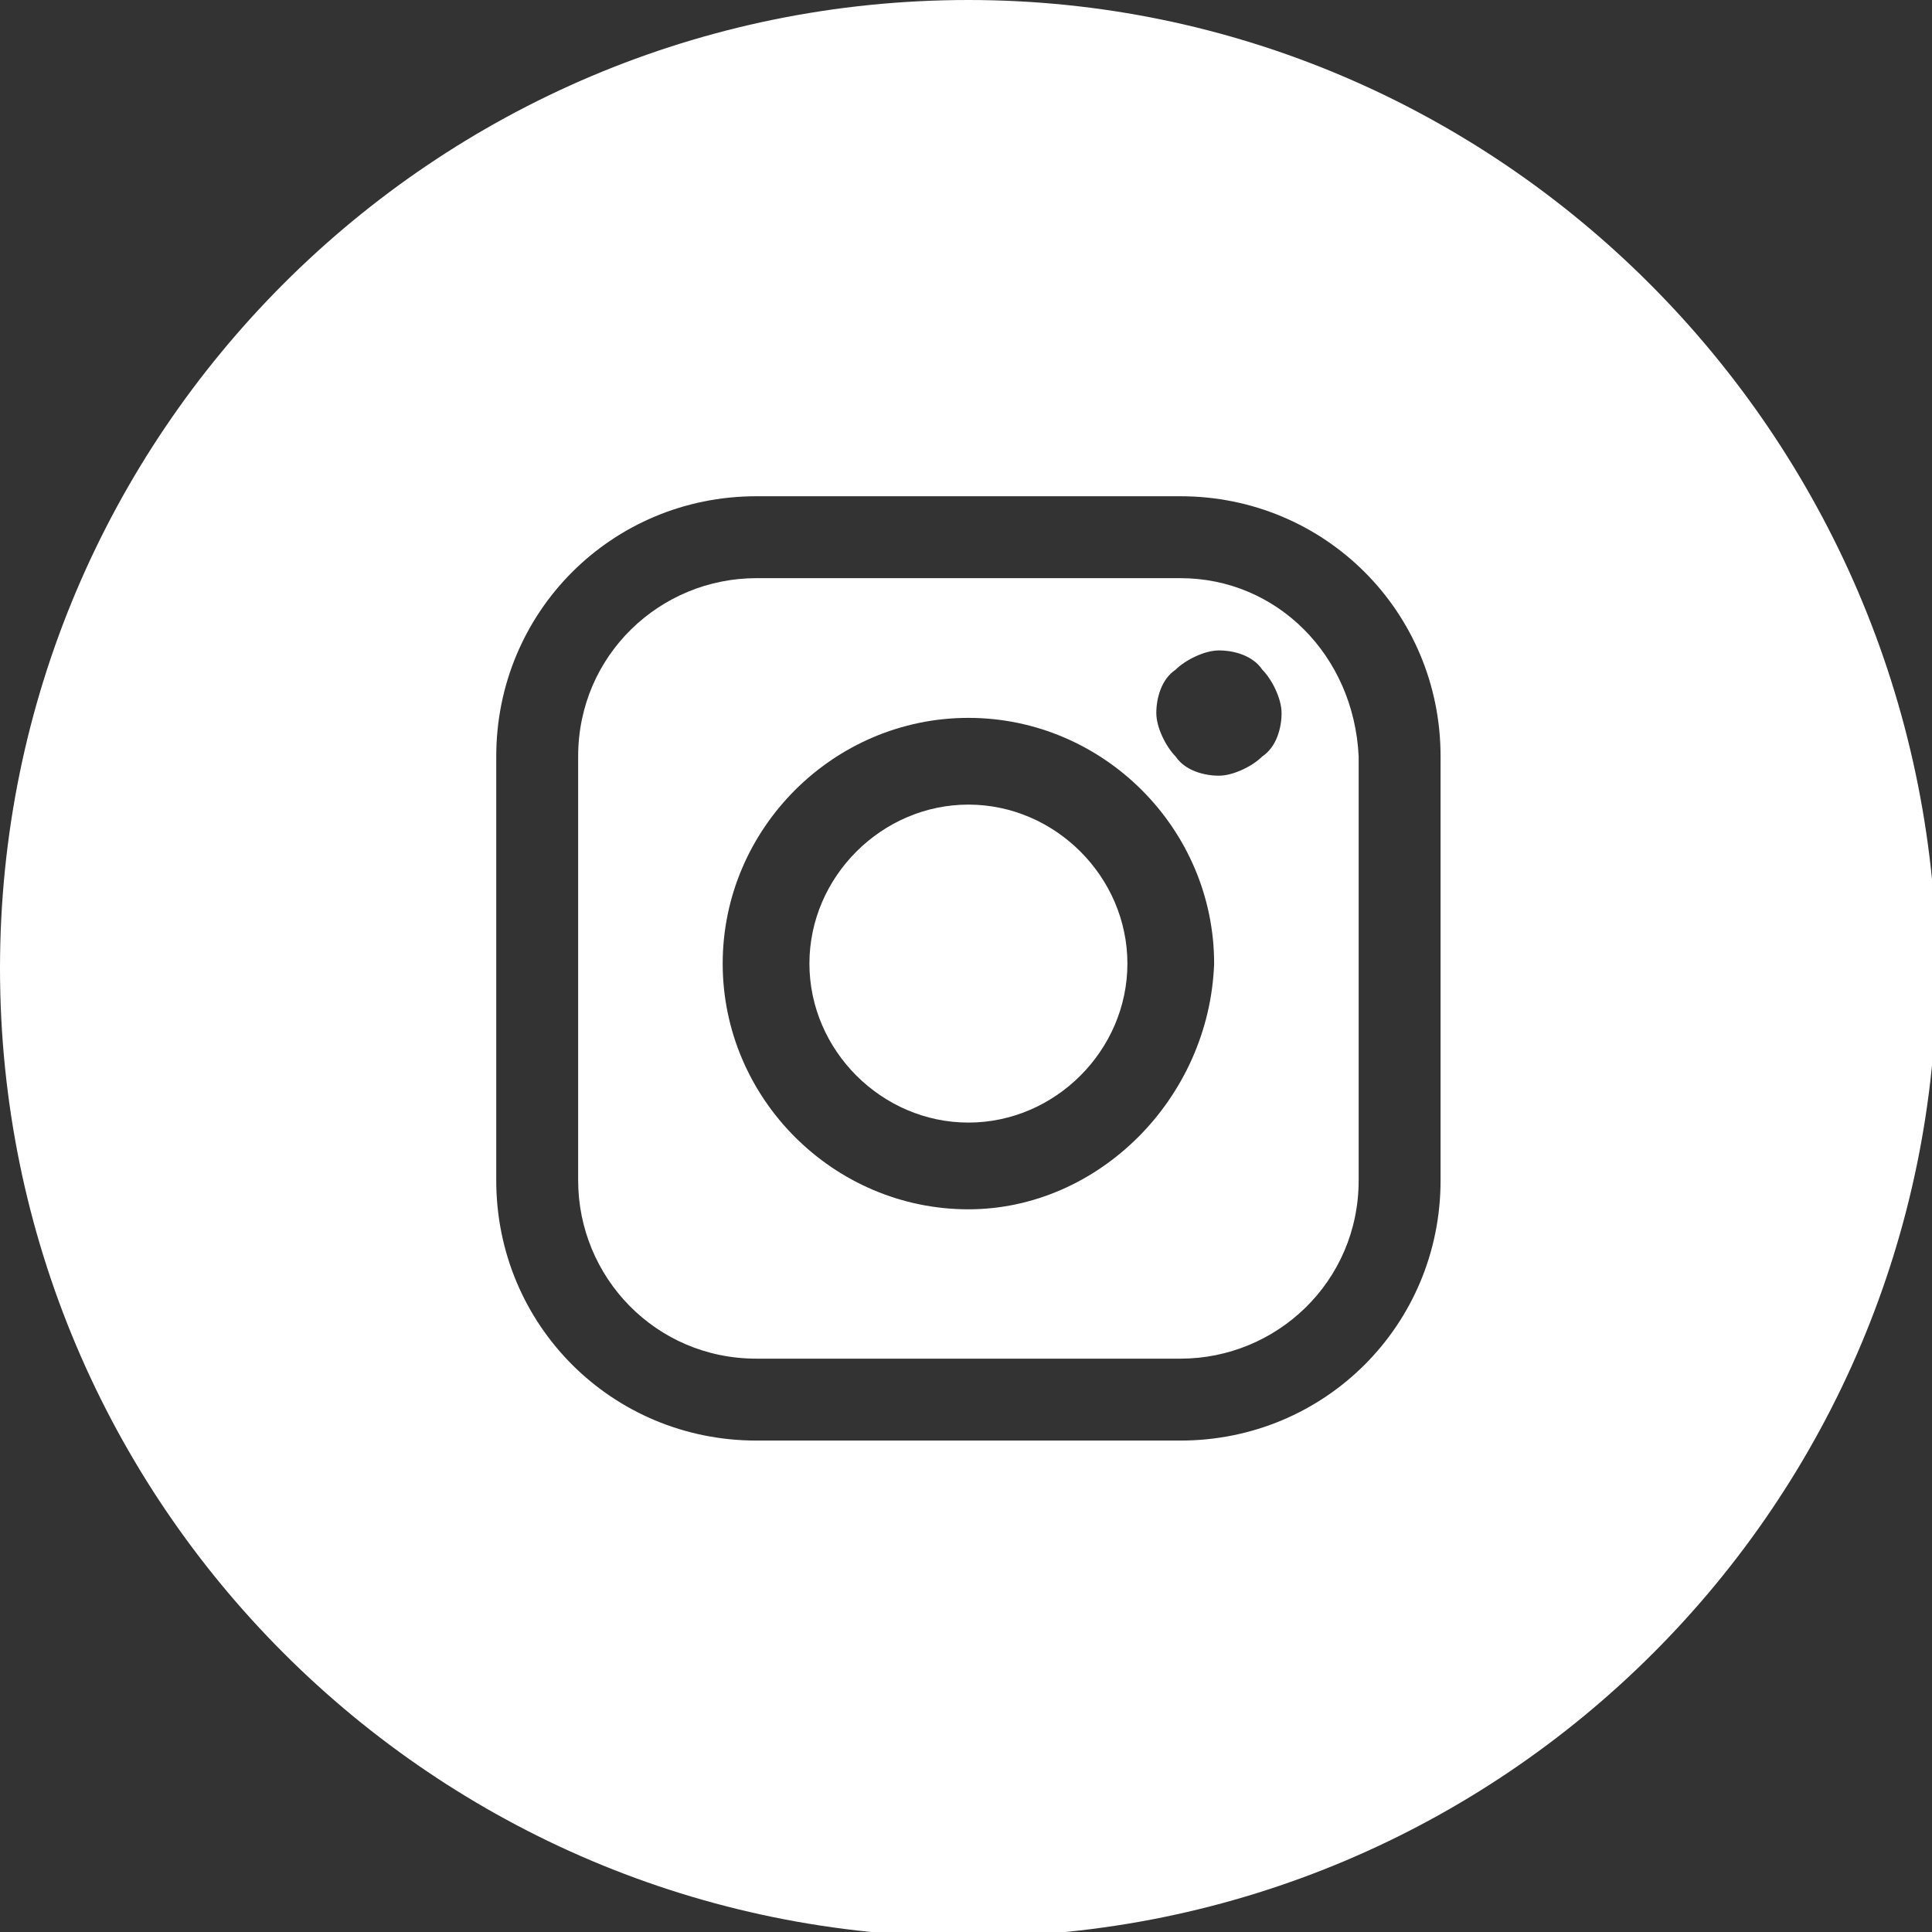
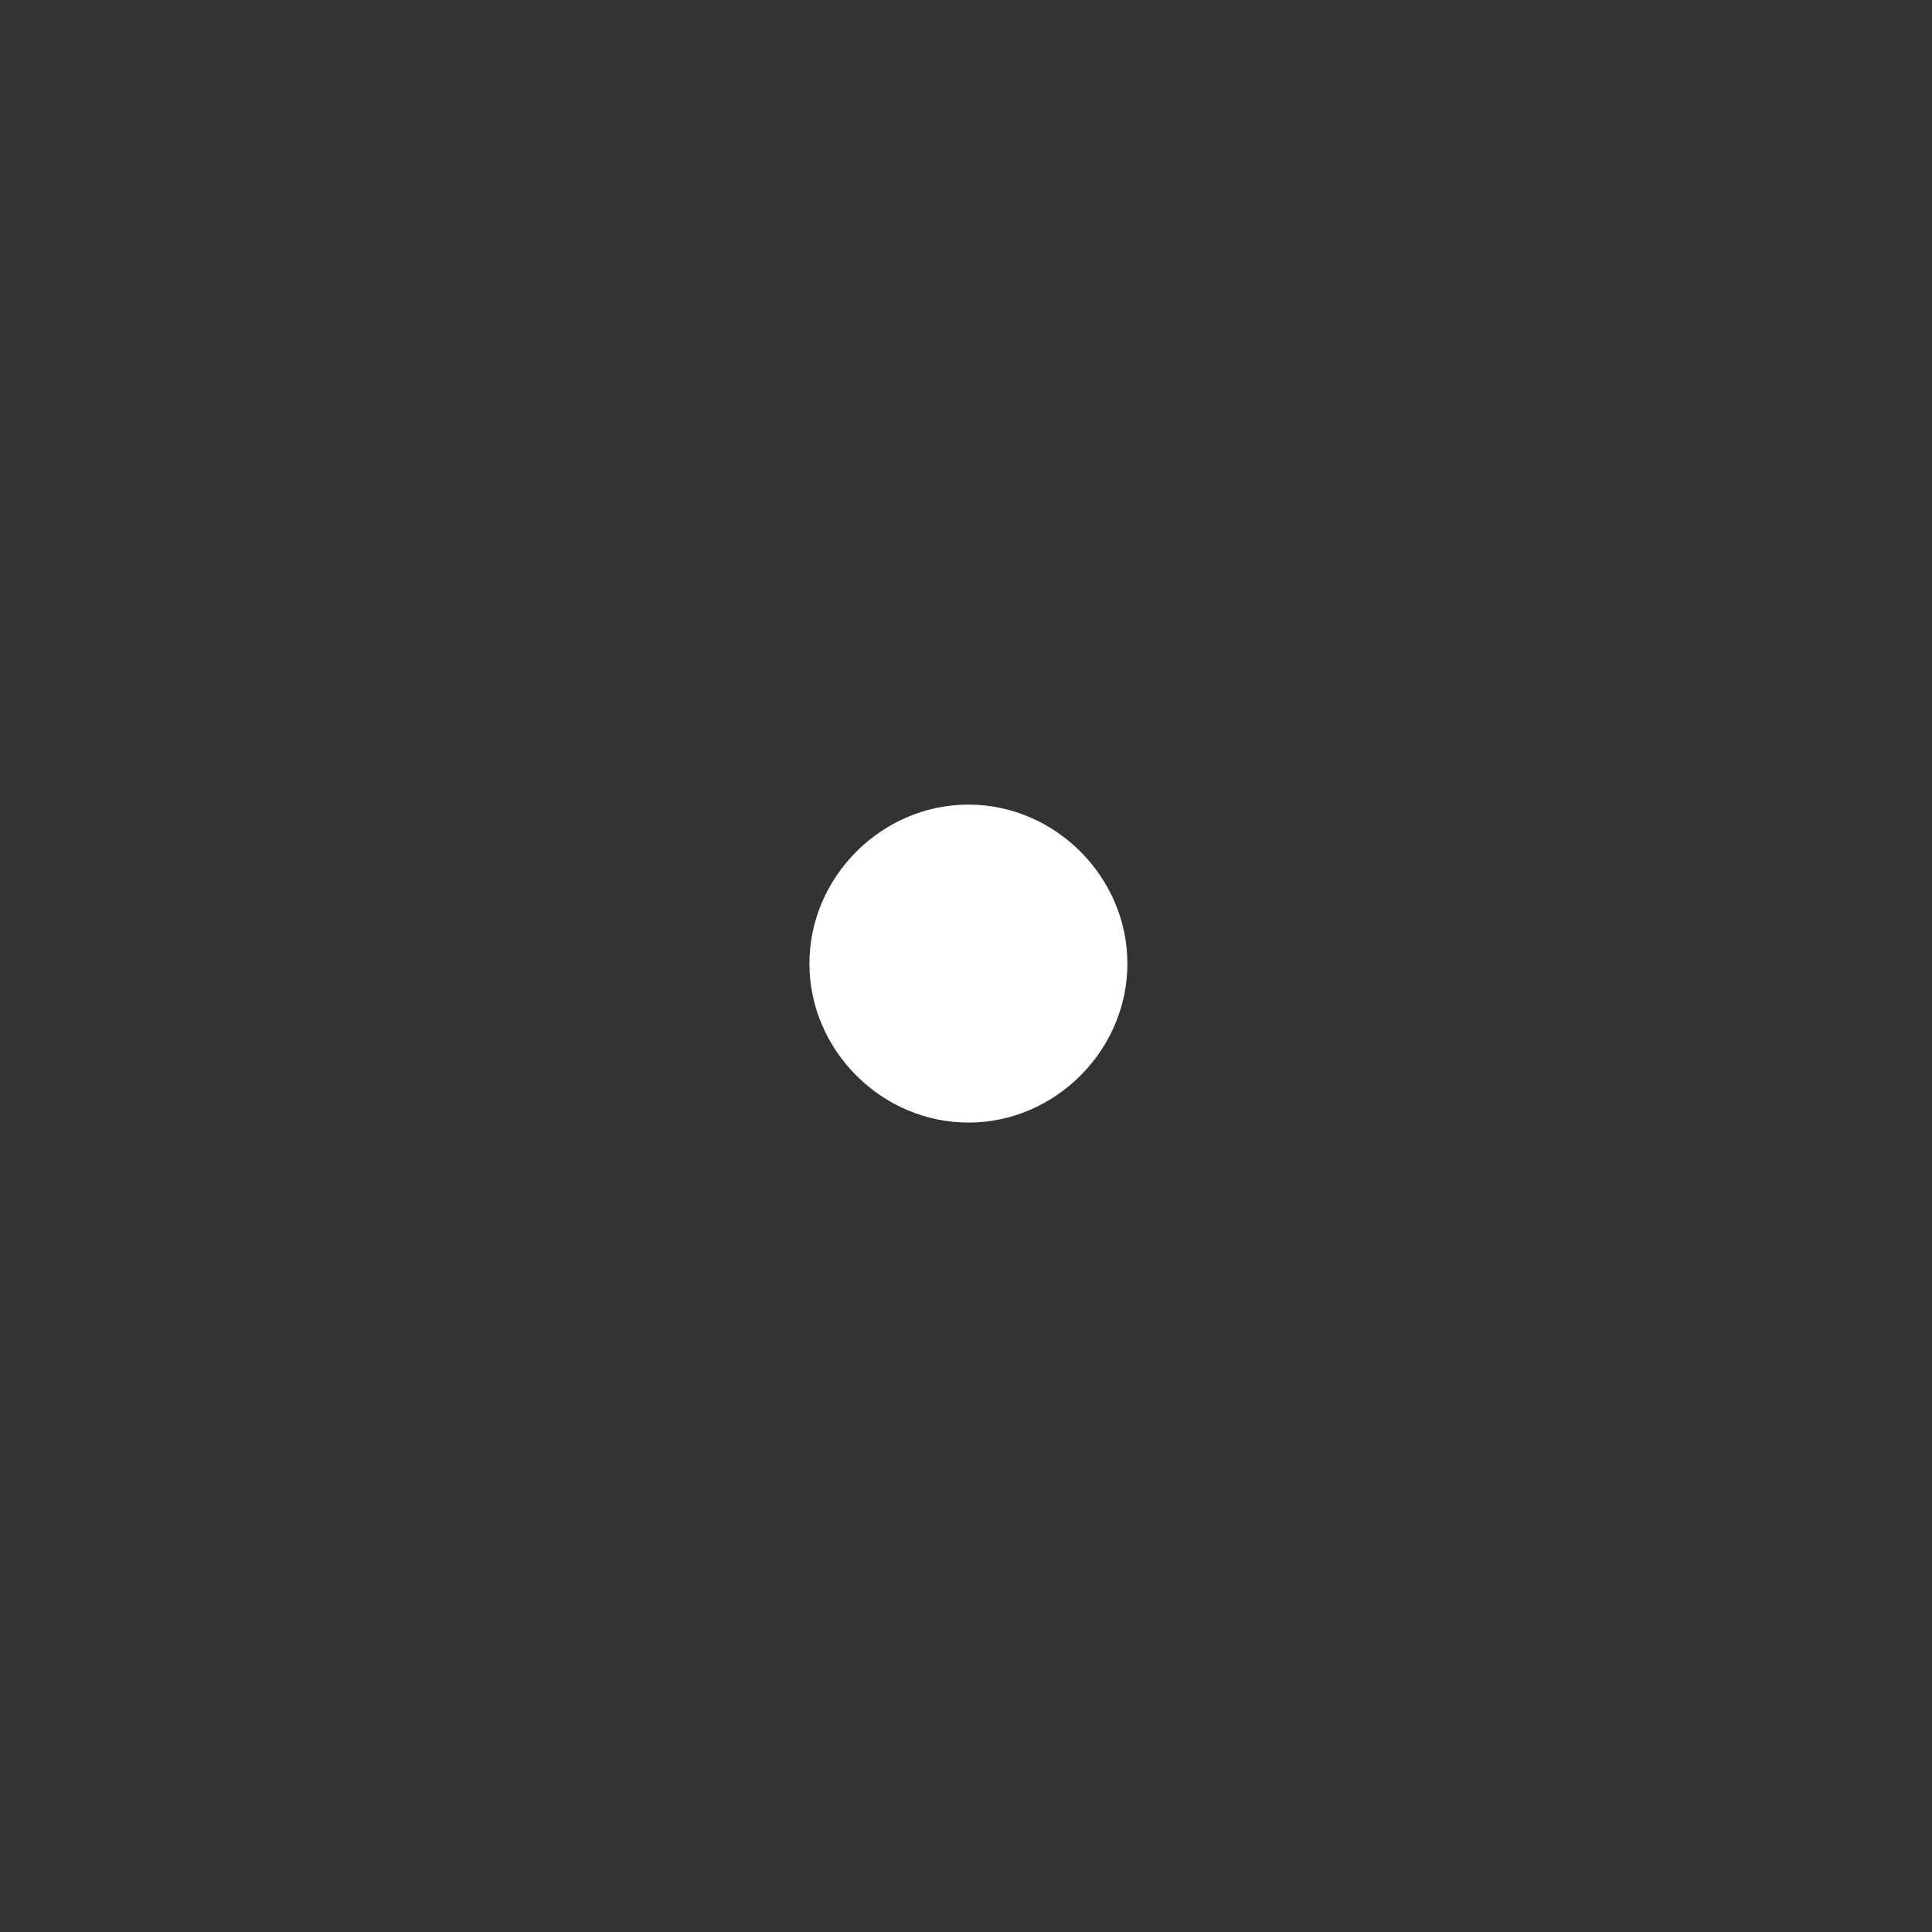
<svg xmlns="http://www.w3.org/2000/svg" version="1.1" id="Layer_1" x="0px" y="0px" viewBox="0 0 40.1 40.1" style="enable-background:new 0 0 40.1 40.1;" xml:space="preserve">
  <rect x="0" y="0" width="40.1" height="40.1" fill="#333333" stroke="none" />
  <style type="text/css">
	.st0{fill:#FFFFFF;}
</style>
  <g>
    <path class="st0" d="M20.1,16.7c-1.8,0-3.3,1.5-3.3,3.3c0,1.8,1.5,3.3,3.3,3.3s3.3-1.5,3.3-3.3C23.4,18.2,21.9,16.7,20.1,16.7z" />
-     <path class="st0" d="M24.5,12h-8.8c-2,0-3.7,1.6-3.7,3.7v8.8c0,2,1.6,3.7,3.7,3.7h8.8c2,0,3.7-1.6,3.7-3.7v-8.8   C28.1,13.6,26.5,12,24.5,12z M20.1,25.1c-2.8,0-5.1-2.3-5.1-5.1c0-2.8,2.3-5.1,5.1-5.1c2.8,0,5.1,2.3,5.1,5.1   C25.1,22.8,22.8,25.1,20.1,25.1z M26.2,15.7c-0.2,0.2-0.6,0.4-0.9,0.4c-0.3,0-0.7-0.1-0.9-0.4c-0.2-0.2-0.4-0.6-0.4-0.9   c0-0.3,0.1-0.7,0.4-0.9c0.2-0.2,0.6-0.4,0.9-0.4c0.3,0,0.7,0.1,0.9,0.4c0.2,0.2,0.4,0.6,0.4,0.9C26.6,15.1,26.5,15.5,26.2,15.7z" />
-     <path class="st0" d="M20.1,0C9,0,0,9,0,20.1c0,11.1,9,20.1,20.1,20.1c11.1,0,20.1-9,20.1-20.1C40.1,9,31.1,0,20.1,0z M29.9,24.5   c0,3-2.4,5.4-5.4,5.4h-8.8c-3,0-5.4-2.4-5.4-5.4v-8.8c0-3,2.4-5.4,5.4-5.4h8.8c3,0,5.4,2.4,5.4,5.4V24.5z" />
  </g>
</svg>